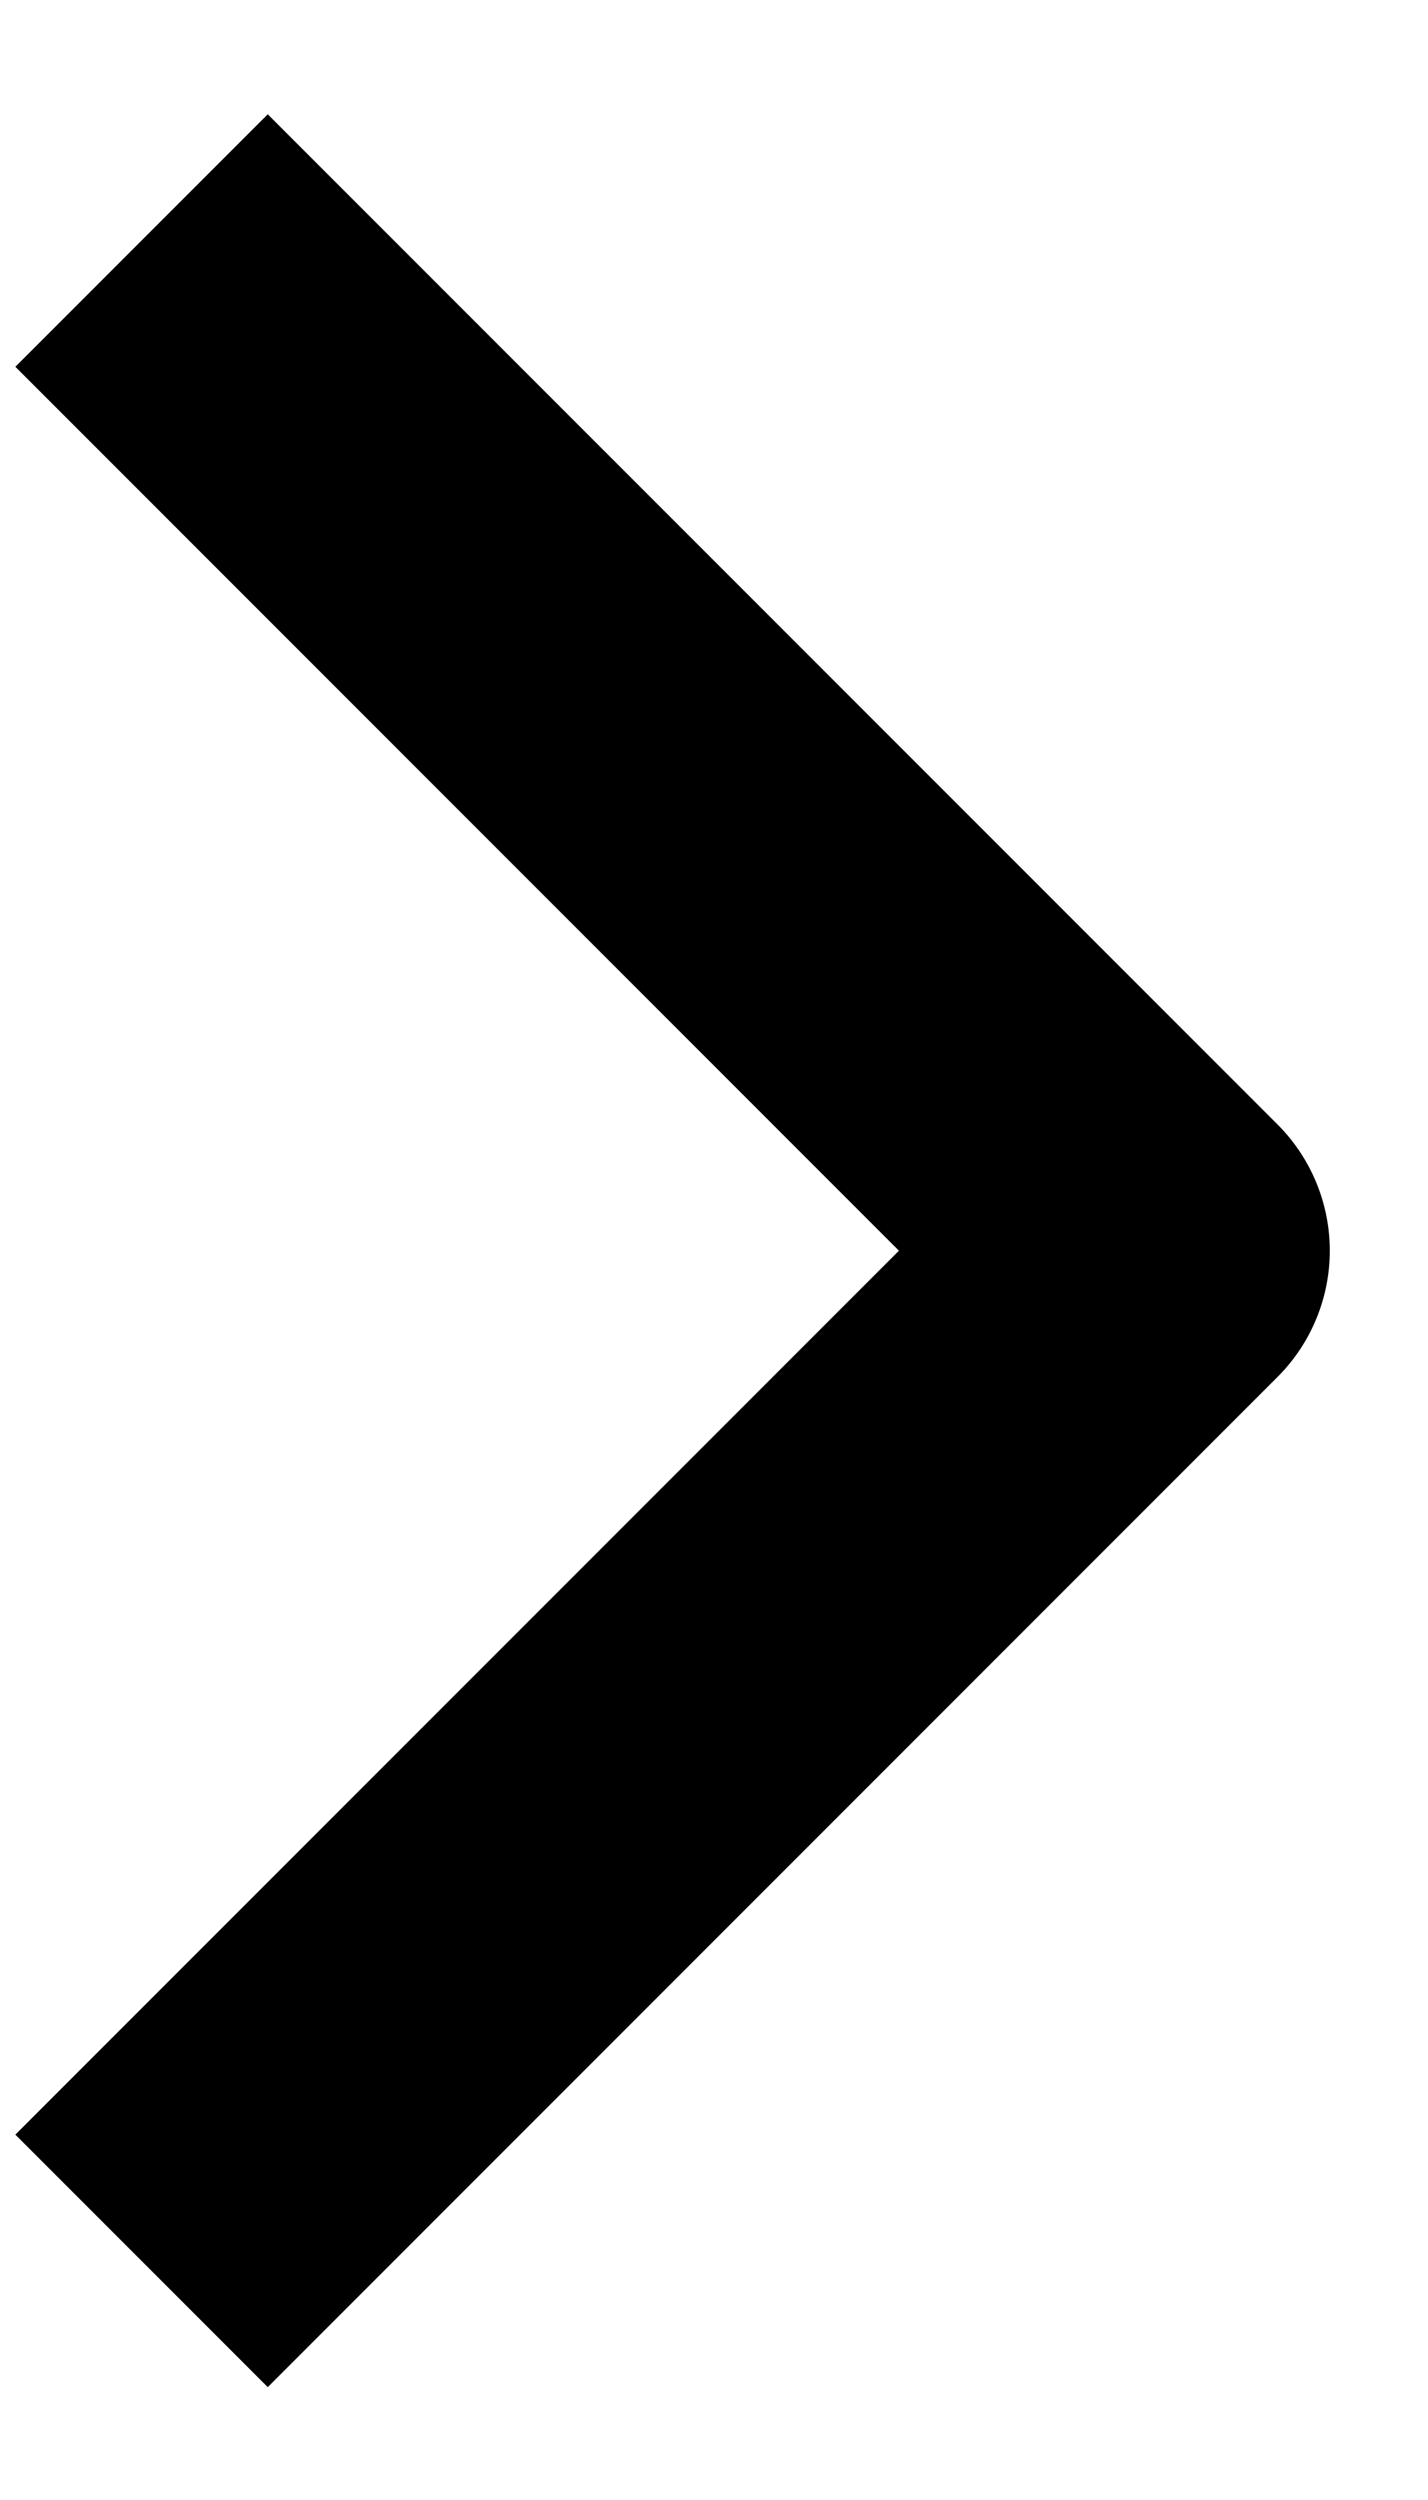
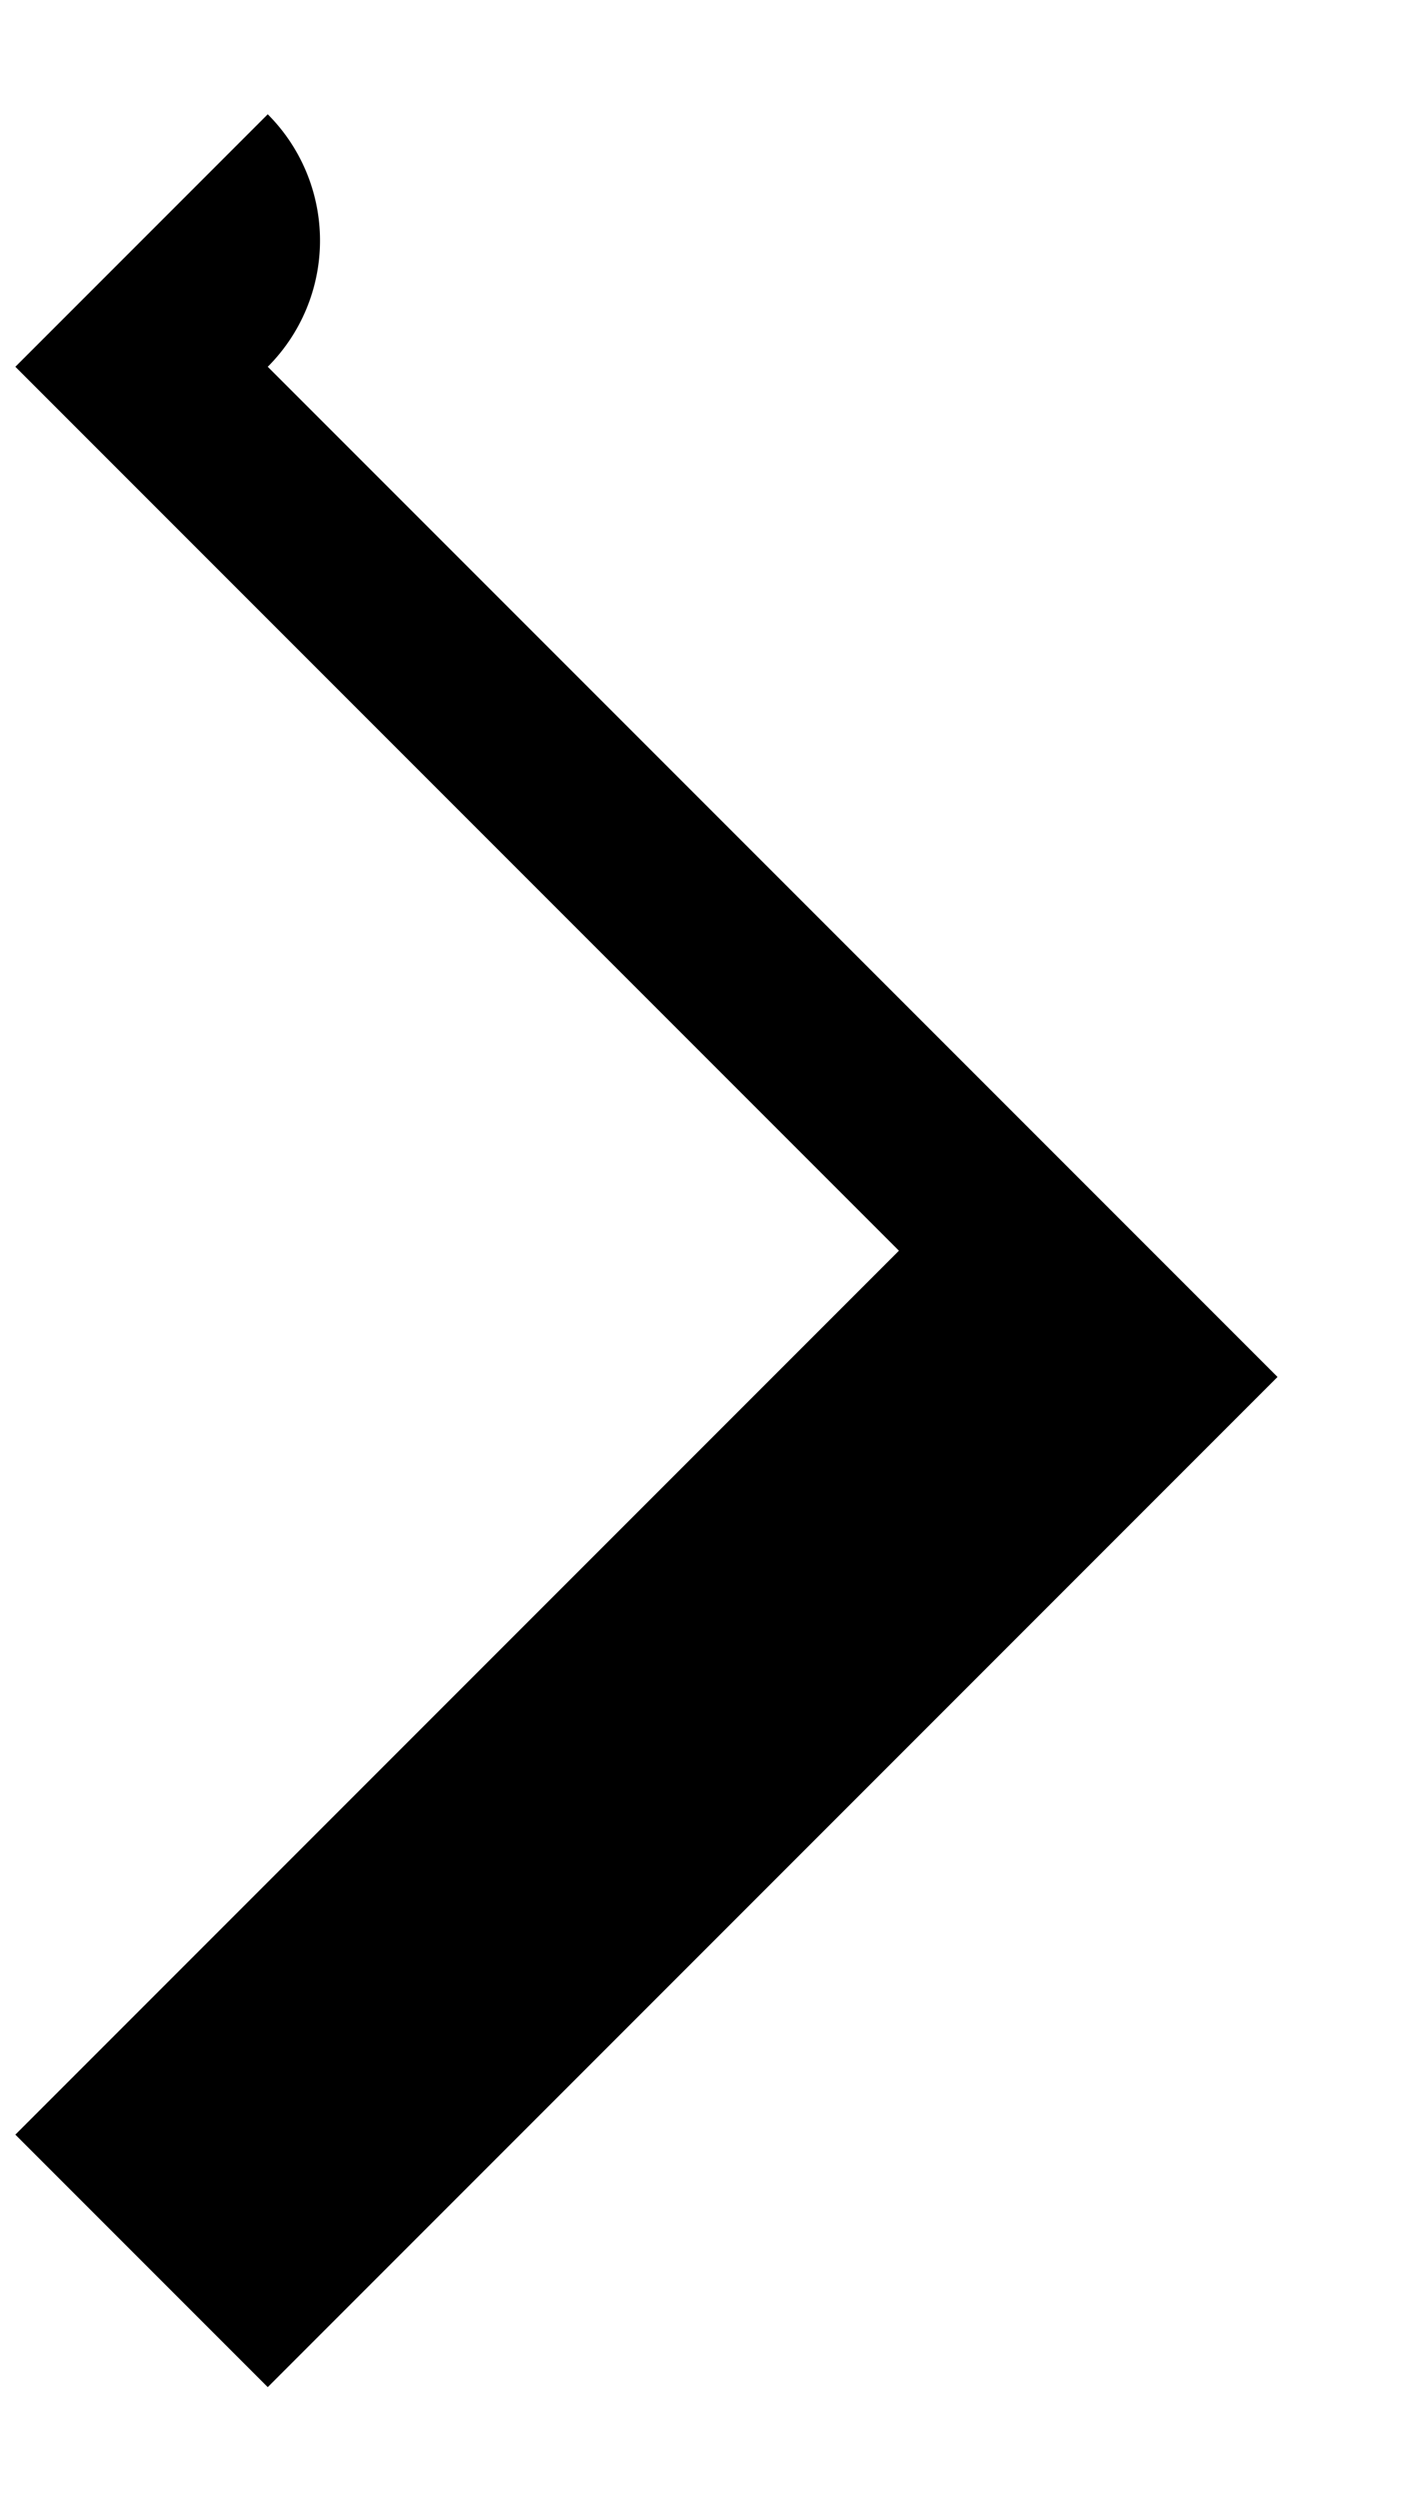
<svg xmlns="http://www.w3.org/2000/svg" width="8" height="14" fill="none">
-   <path fill-rule="evenodd" clip-rule="evenodd" d="M7.157 7.711L1.5 13.368.086 11.954l4.95-4.95-4.95-4.95L1.5.64l5.657 5.657a1 1 0 010 1.414z" fill="#000" />
+   <path fill-rule="evenodd" clip-rule="evenodd" d="M7.157 7.711L1.5 13.368.086 11.954l4.95-4.95-4.95-4.95L1.5.64a1 1 0 010 1.414z" fill="#000" />
</svg>